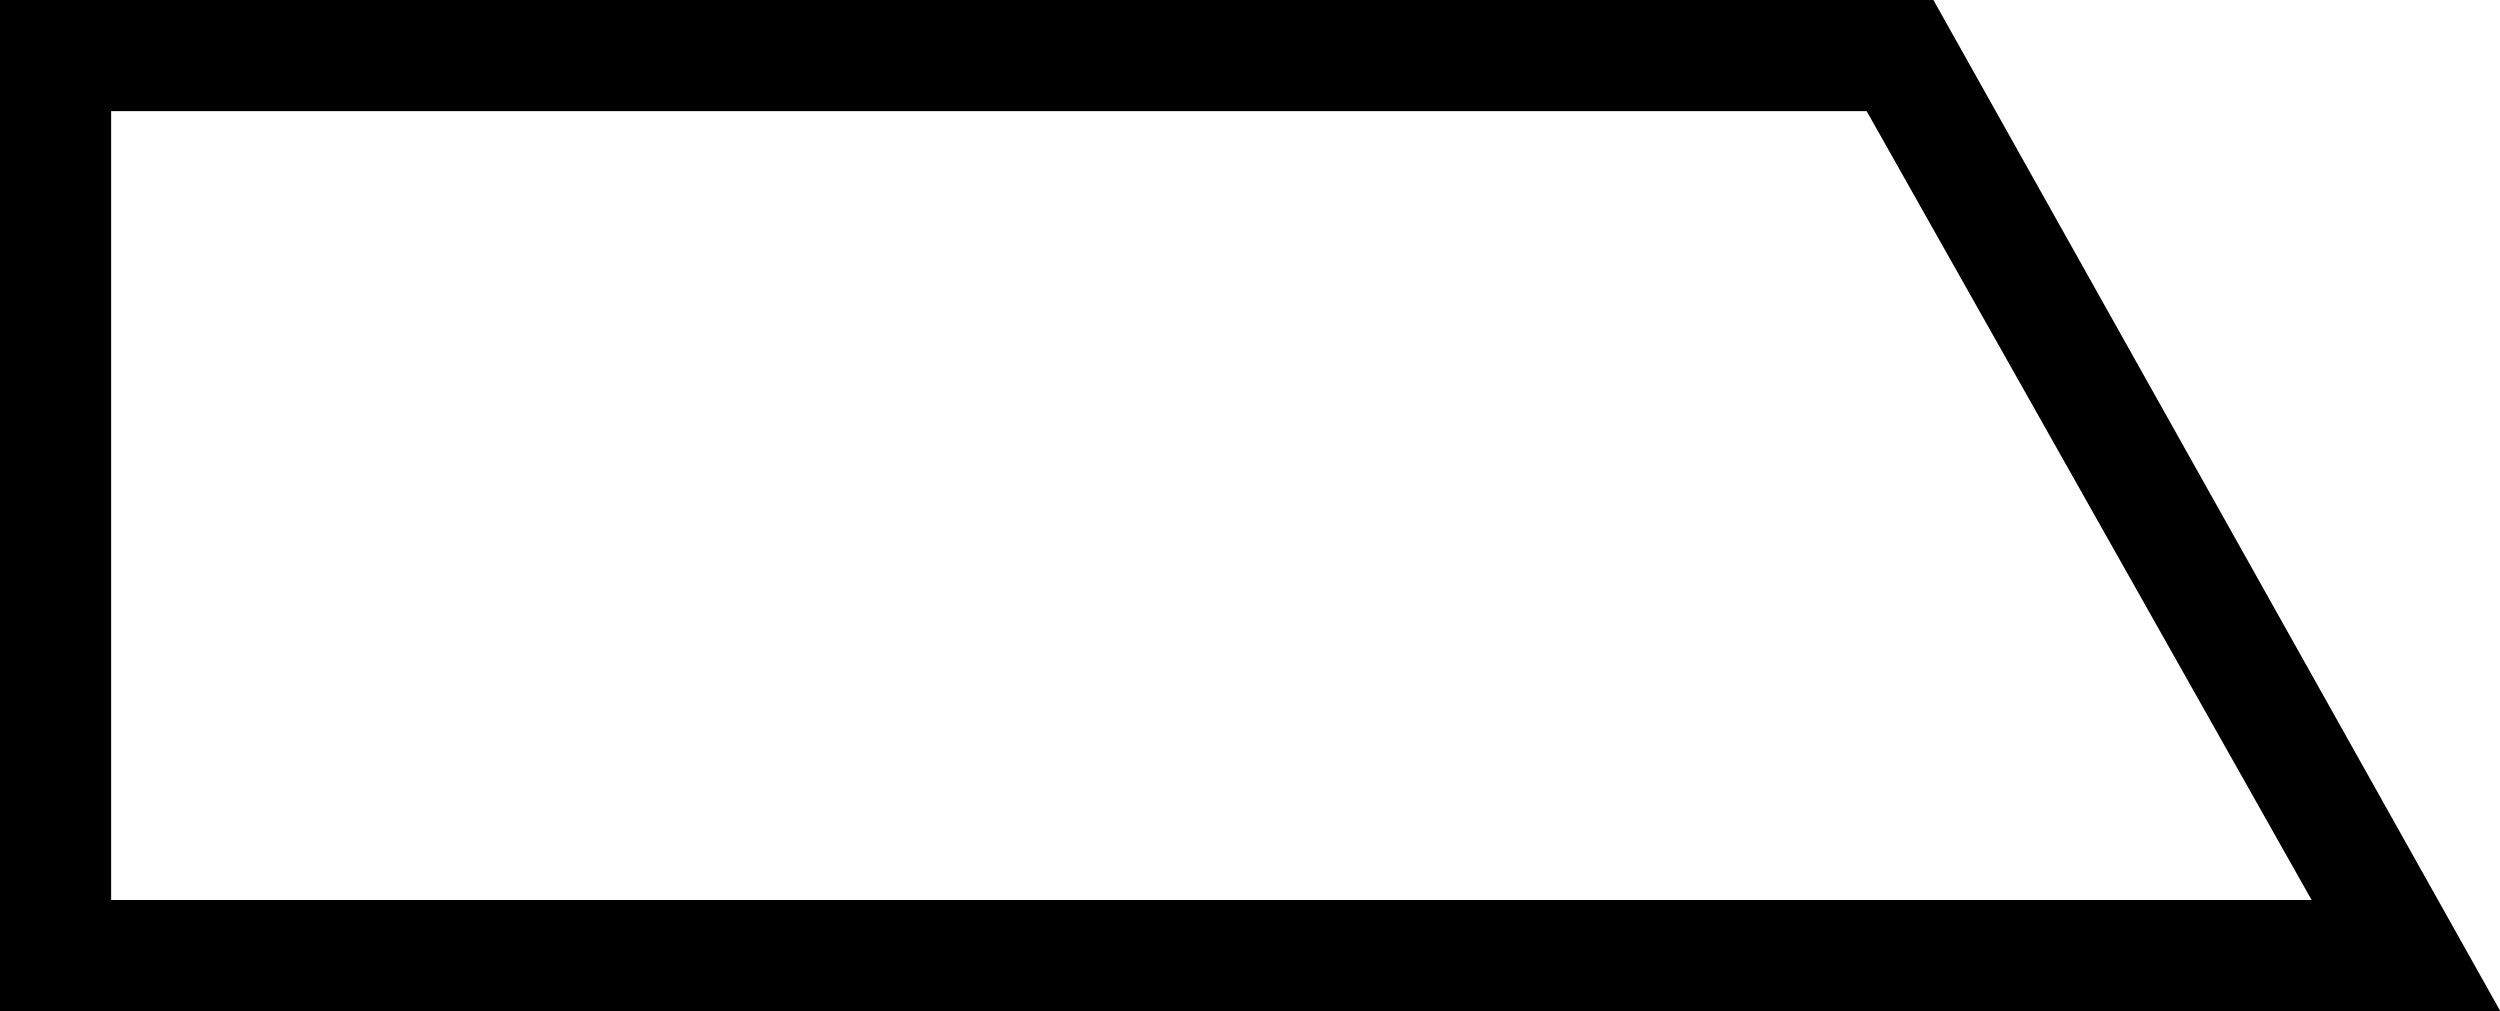
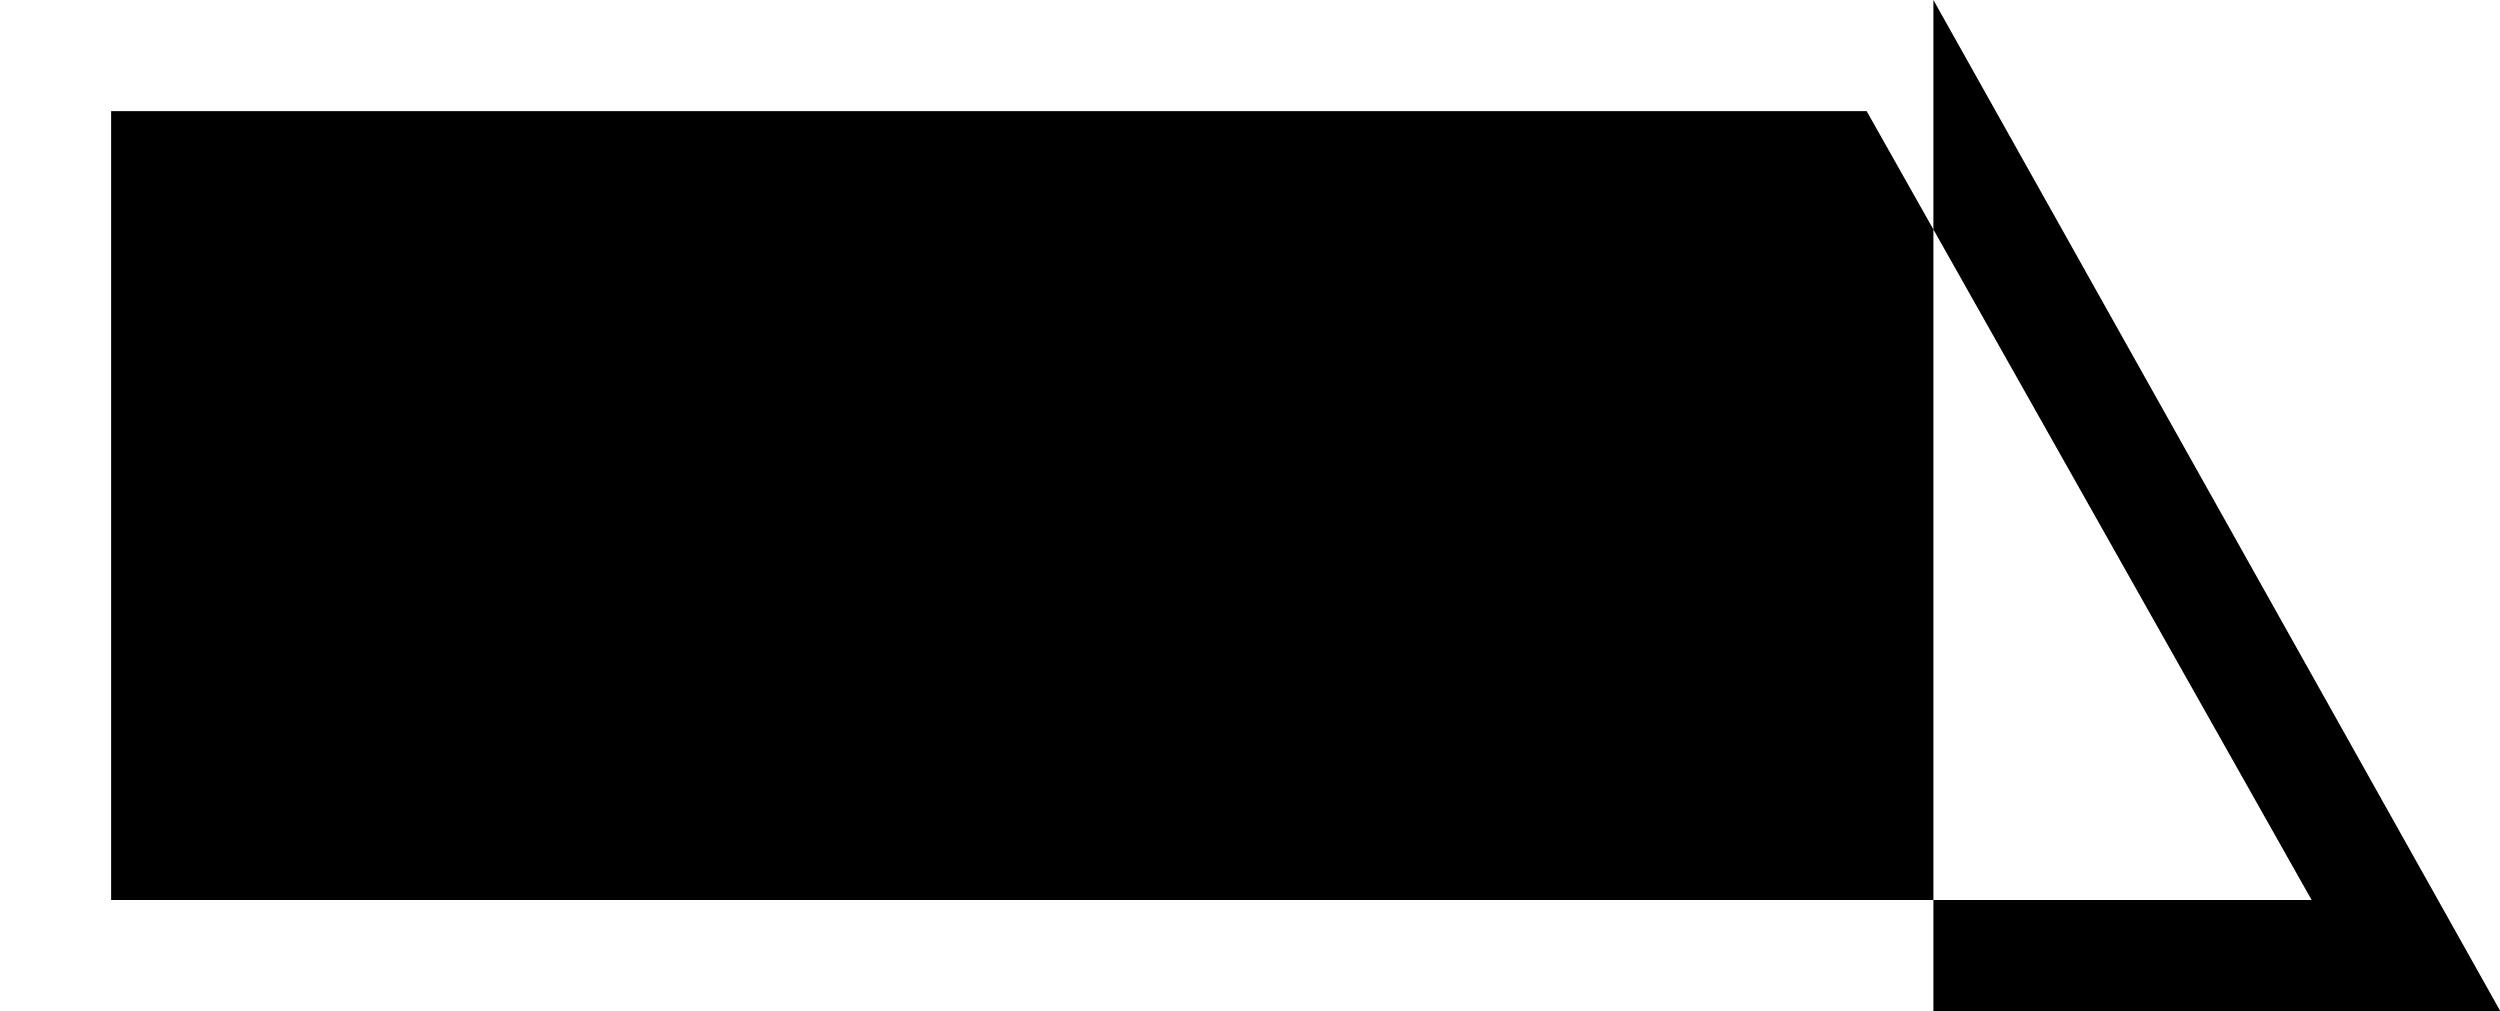
<svg xmlns="http://www.w3.org/2000/svg" width="23.597" height="9.544" viewBox="0 0 23.597 9.544">
-   <path id="icon-bins" d="M34.349,21.7H16.1v9.544H39.7Zm-17.2,1.049H33.719l4.2,7.446H17.149Z" transform="translate(-16.1 -21.7)" />
+   <path id="icon-bins" d="M34.349,21.7v9.544H39.7Zm-17.2,1.049H33.719l4.2,7.446H17.149Z" transform="translate(-16.1 -21.7)" />
</svg>